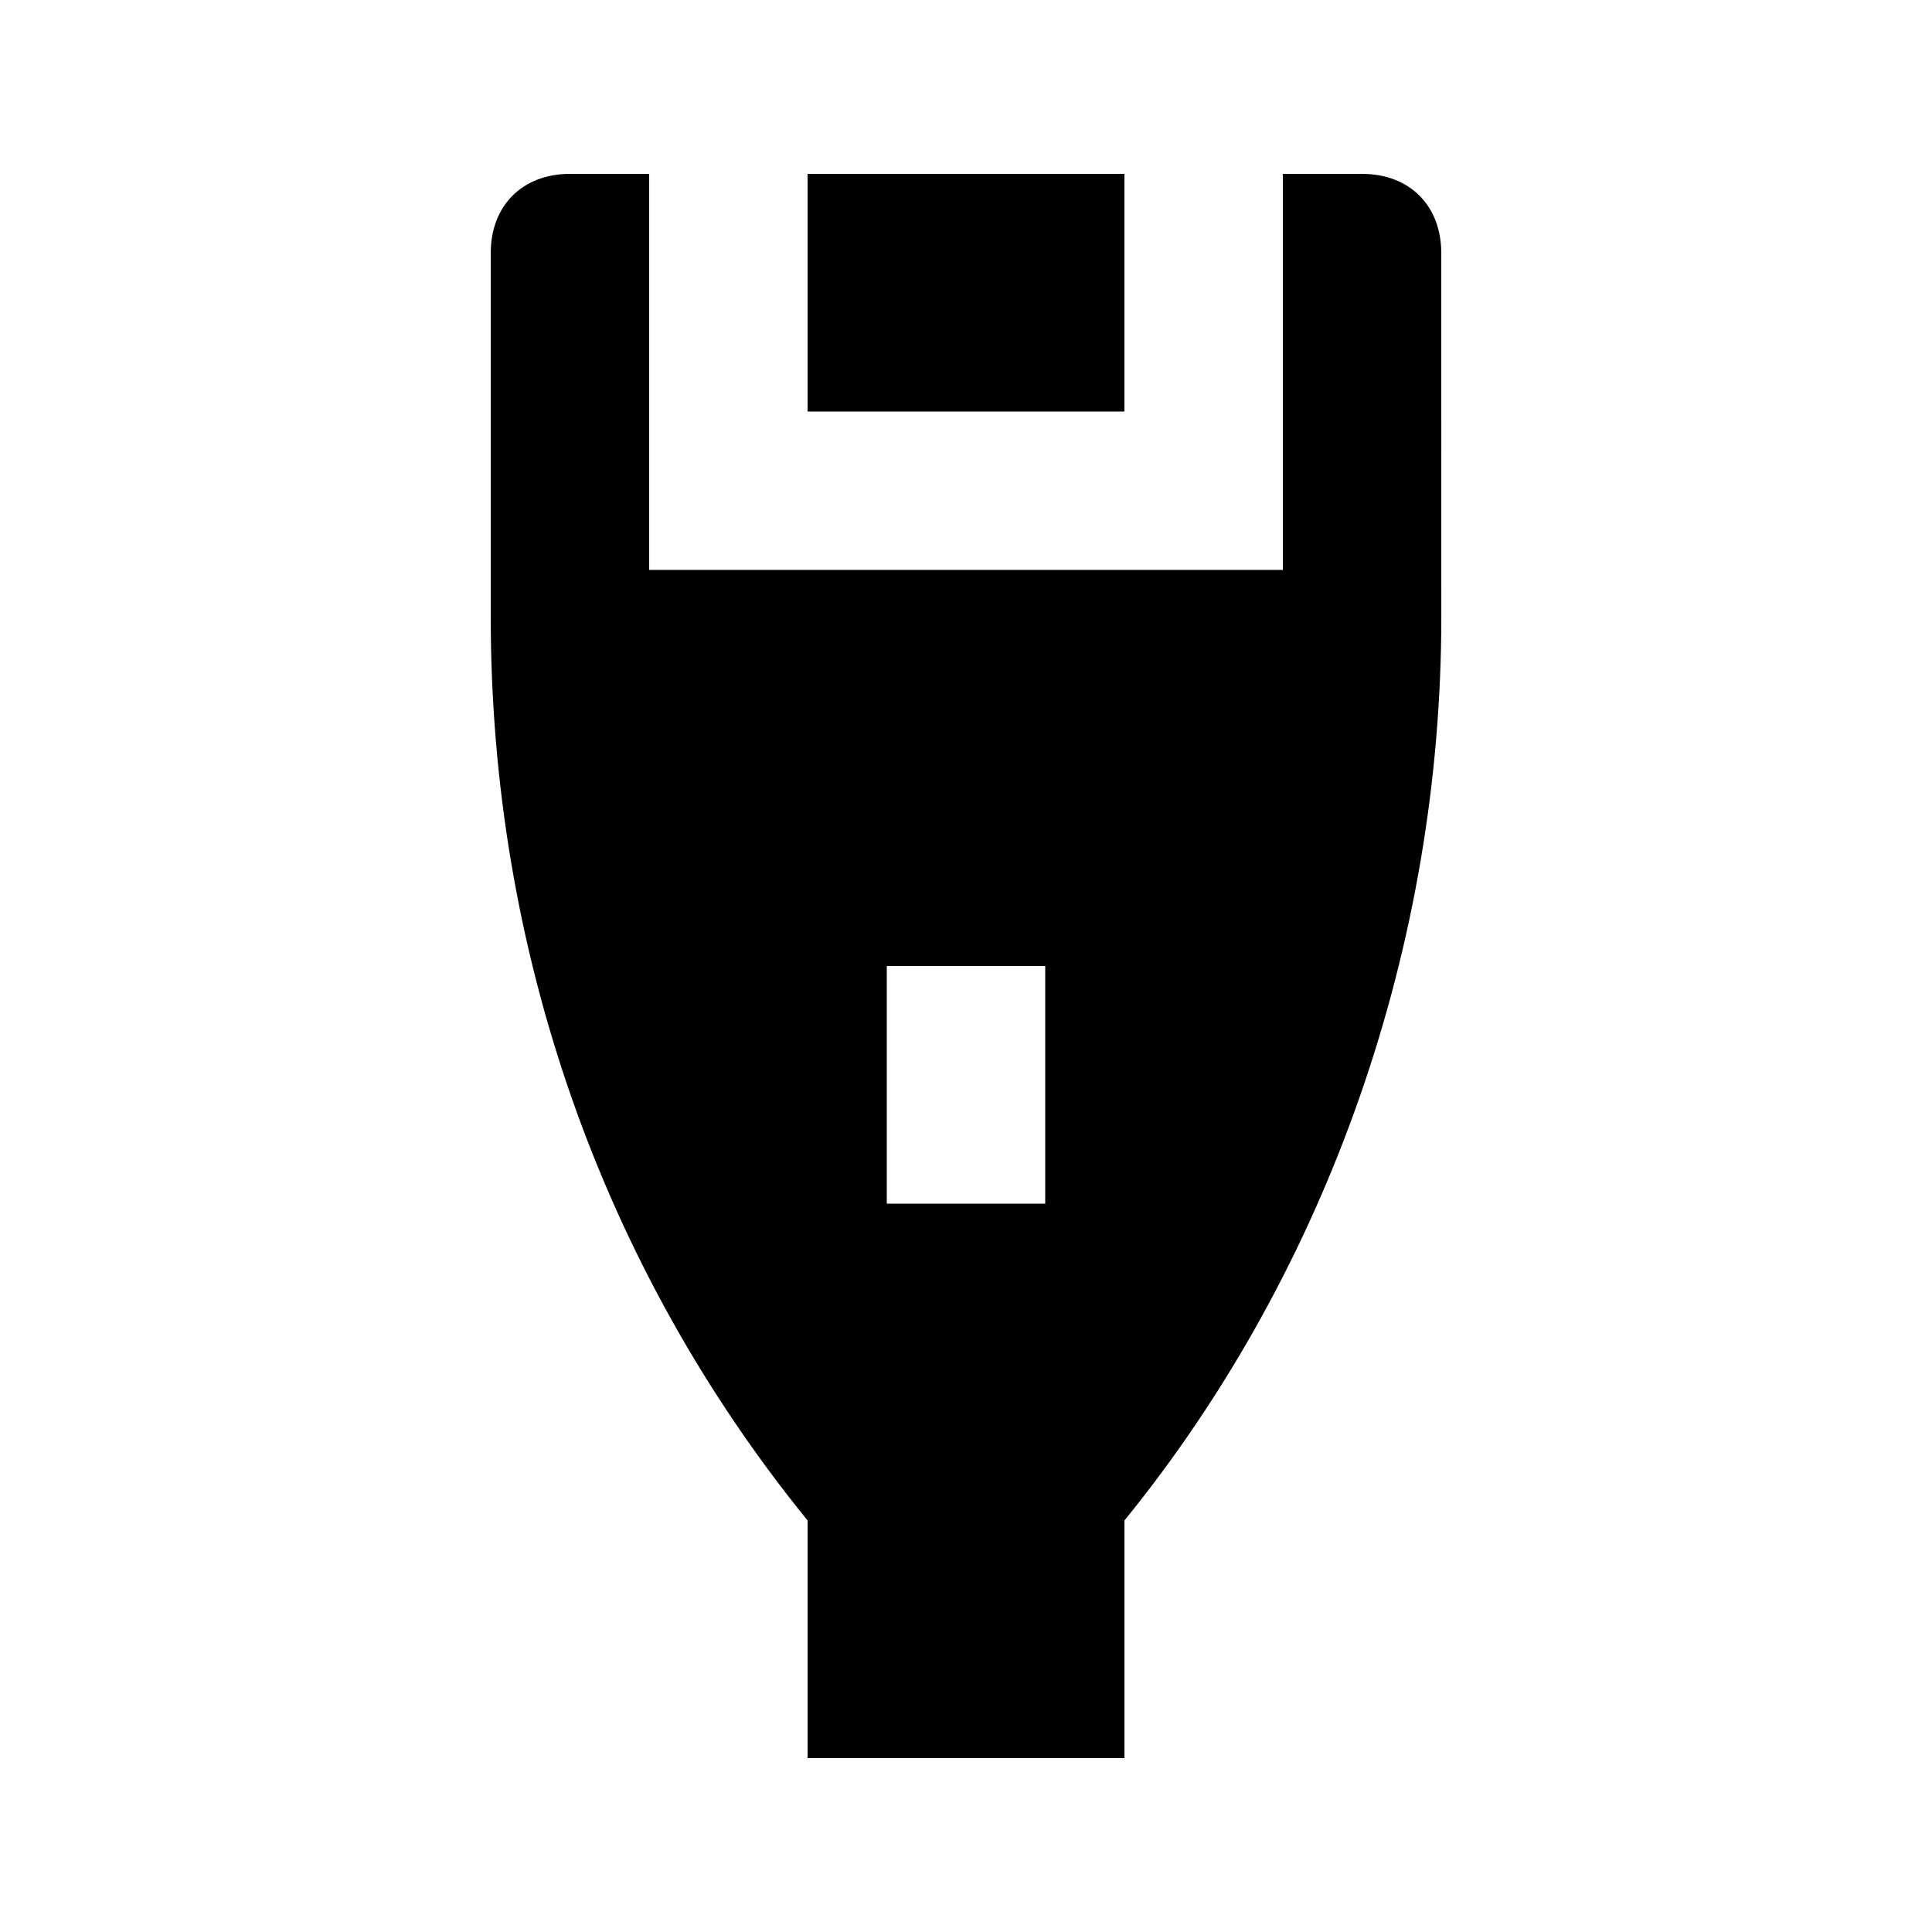
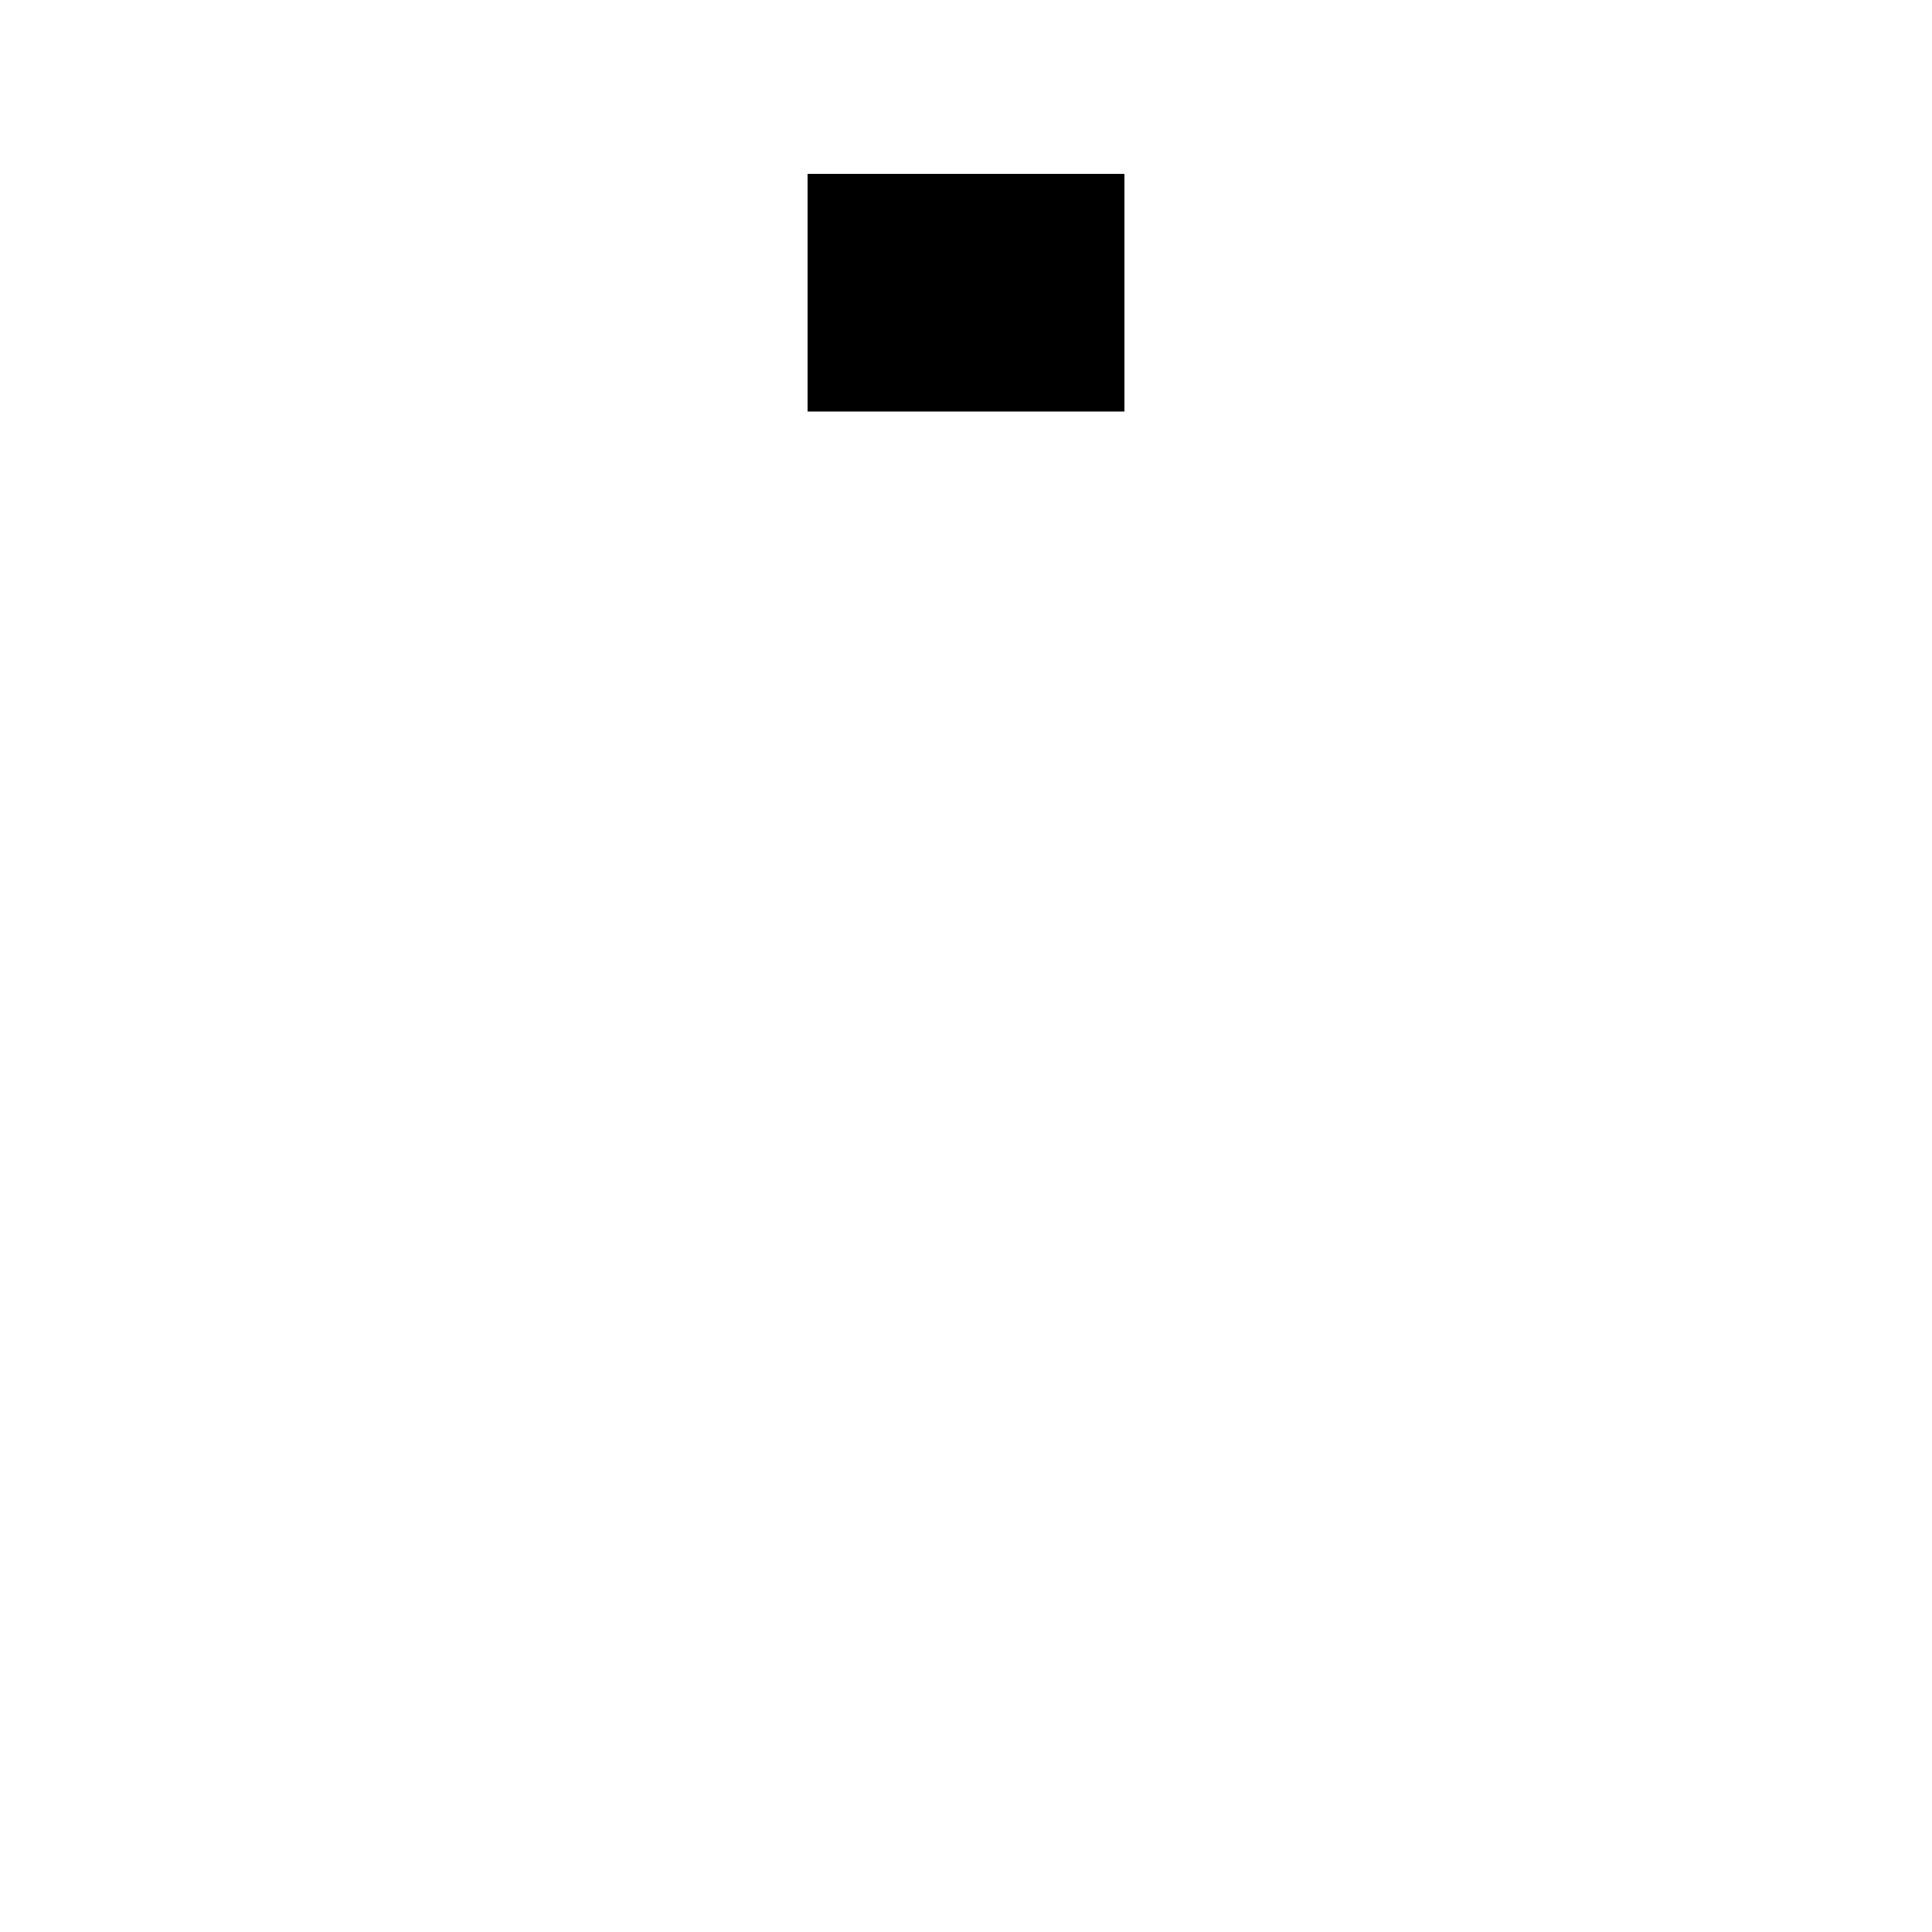
<svg xmlns="http://www.w3.org/2000/svg" fill="#000000" width="800px" height="800px" version="1.1" viewBox="144 144 512 512">
  <g>
    <path d="m358.02 190.08h83.969v62.977h-83.969z" />
-     <path d="m525.95 211.07c0-12.594-8.398-20.992-20.992-20.992h-20.992v104.96h-167.93v-104.96h-20.992c-12.598 0-20.992 8.398-20.992 20.992v96.562c0 88.168 29.391 172.14 83.969 239.31v62.977h83.969v-62.977c54.578-67.176 83.969-153.24 83.969-239.31zm-146.94 188.93h41.984v62.977h-41.984z" />
  </g>
</svg>